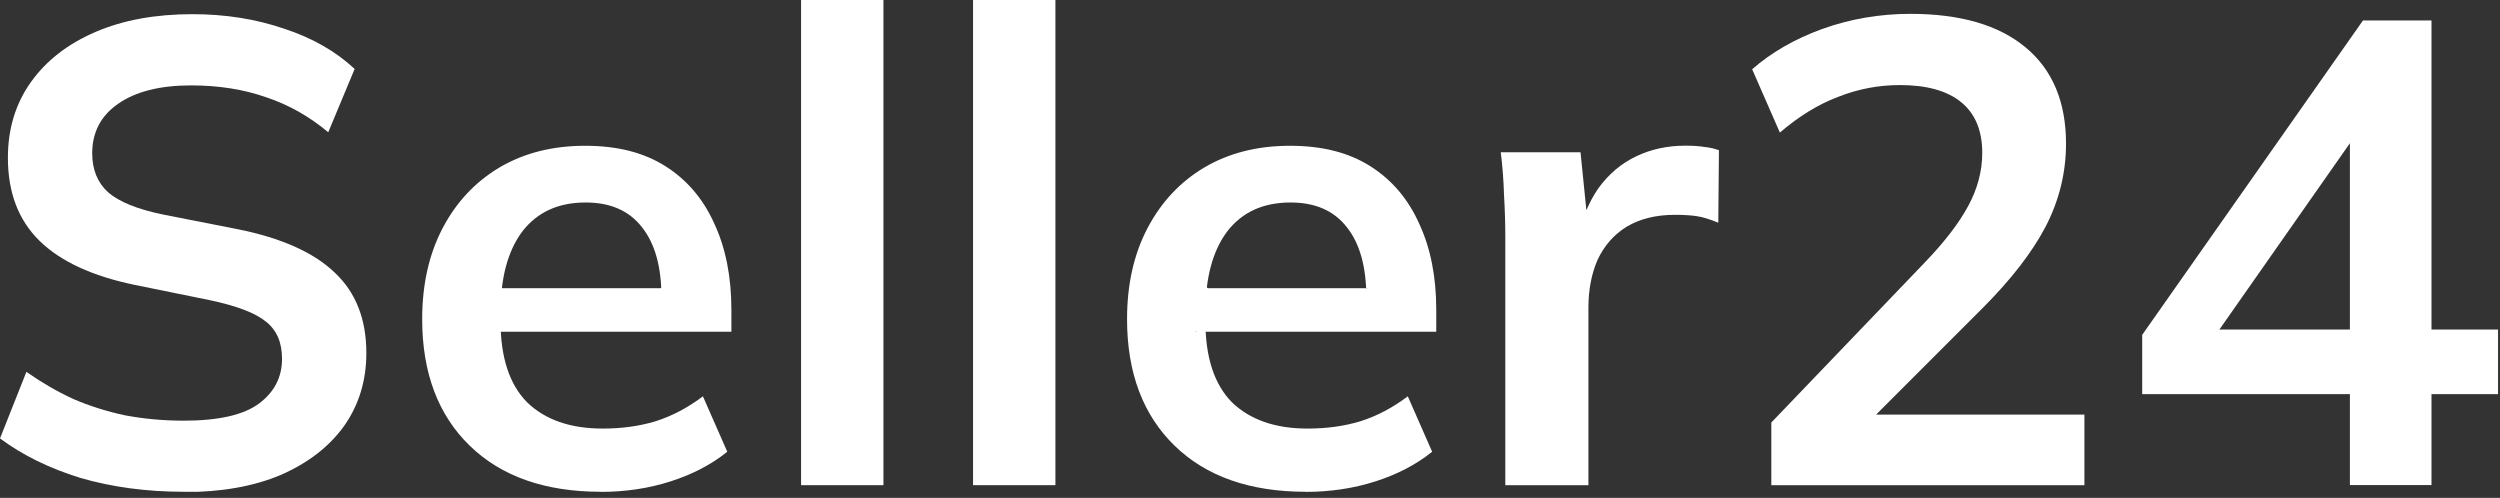
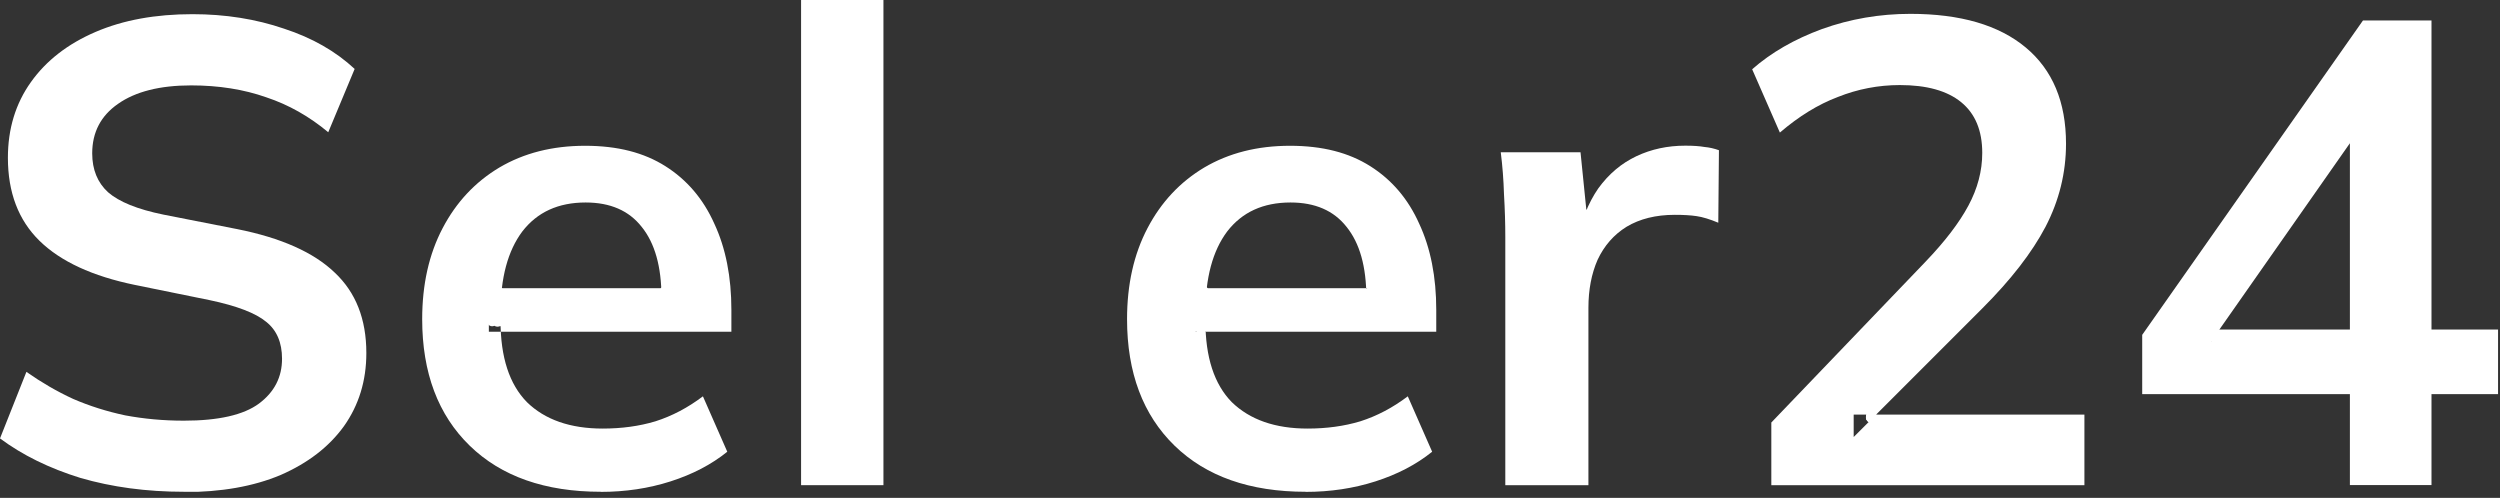
<svg xmlns="http://www.w3.org/2000/svg" width="231" height="46" viewBox="0 0 231 46" fill="none">
  <rect x="0" y="0" width="231" height="46" fill="#333333" stroke="none" />
  <g clip-path="url(#clip0_197_98)">
    <path fill-rule="evenodd" clip-rule="evenodd" d="M217.13 30.45V11.15H218.59L203.79 32.28V30.45H217.13ZM217.13 44.82V36.42H197.94V30.94L218.34 1.89H224.67V30.45H230.82V36.42H224.67V44.82H217.12H217.13Z" fill="white" />
    <path fill-rule="evenodd" clip-rule="evenodd" d="M163.67 44.83V39.04L177.92 24.18C179.71 22.31 181.03 20.59 181.88 19C182.73 17.42 183.16 15.79 183.16 14.13C183.16 12.06 182.51 10.5 181.21 9.44C179.91 8.38 178.02 7.86 175.55 7.86C173.56 7.86 171.65 8.23 169.82 8.96C167.99 9.65 166.21 10.75 164.46 12.25L161.9 6.4C163.65 4.86 165.8 3.62 168.36 2.68C170.96 1.75 173.68 1.28 176.52 1.28C181.15 1.28 184.7 2.32 187.18 4.39C189.66 6.46 190.9 9.42 190.9 13.28C190.9 15.96 190.27 18.52 189.01 20.95C187.75 23.35 185.8 25.86 183.16 28.5L171.28 40.38V38.31H192.6V44.83H163.67Z" fill="white" />
    <path fill-rule="evenodd" clip-rule="evenodd" d="M139.09 44.83V21.93C139.09 20.63 139.05 19.31 138.97 17.97C138.93 16.63 138.83 15.33 138.67 14.07H146.04L146.89 22.47H145.67C146.08 20.44 146.75 18.75 147.68 17.41C148.65 16.07 149.83 15.08 151.21 14.43C152.59 13.78 154.09 13.46 155.72 13.46C156.45 13.46 157.04 13.5 157.49 13.58C157.94 13.62 158.38 13.72 158.83 13.88L158.77 20.58C158 20.26 157.33 20.05 156.76 19.97C156.23 19.89 155.56 19.85 154.75 19.85C153 19.85 151.52 20.22 150.3 20.95C149.12 21.68 148.23 22.7 147.62 24C147.05 25.3 146.77 26.78 146.77 28.45V44.83H139.1H139.09Z" fill="white" />
    <path fill-rule="evenodd" clip-rule="evenodd" d="M120.65 45.44C115.49 45.44 111.45 44.02 108.53 41.18C105.61 38.34 104.14 34.44 104.14 29.49C104.14 26.28 104.77 23.48 106.03 21.08C107.29 18.68 109.03 16.82 111.27 15.48C113.54 14.14 116.18 13.47 119.19 13.47C122.2 13.47 124.63 14.1 126.62 15.36C128.61 16.62 130.11 18.38 131.13 20.66C132.19 22.93 132.71 25.59 132.71 28.64V30.65H110.3V26.63H127.29L126.25 27.48C126.25 24.64 125.64 22.47 124.42 20.96C123.24 19.46 121.52 18.71 119.24 18.71C116.72 18.71 114.77 19.6 113.39 21.39C112.05 23.18 111.38 25.67 111.38 28.88V29.67C111.38 33 112.19 35.5 113.82 37.16C115.49 38.78 117.82 39.6 120.82 39.6C122.57 39.6 124.19 39.38 125.69 38.93C127.23 38.44 128.69 37.67 130.08 36.62L132.33 41.74C130.87 42.92 129.12 43.83 127.09 44.48C125.06 45.13 122.91 45.45 120.63 45.45L120.65 45.44Z" fill="white" />
    <path d="M110.21 28.86C110.21 28.86 110.29 28.84 110.33 28.84L110.2 28.86C110.31 28.85 110.42 28.85 110.54 28.86L110.41 28.84C110.51 28.85 110.6 28.87 110.69 28.91C110.72 28.92 110.8 28.95 110.67 28.9C110.72 28.92 110.77 28.94 110.81 28.96C110.89 28.99 110.96 29 111.05 29.01C111.2 29.02 111.33 28.98 111.46 28.91C111.5 28.89 111.53 28.87 111.56 28.85C111.57 28.85 111.59 28.84 111.6 28.83C111.51 28.89 111.5 28.86 111.57 28.85L111.44 28.87C111.44 28.87 111.47 28.87 111.48 28.87C111.73 28.88 111.94 28.67 111.97 28.44C112 28.18 111.85 27.98 111.61 27.9L110.94 27.65L110.62 27.53C110.56 27.51 110.5 27.49 110.45 27.46C110.42 27.45 110.35 27.41 110.48 27.47H110.46C110.54 27.5 110.59 27.57 110.62 27.65L110.64 27.78C110.64 27.78 110.64 27.75 110.64 27.73L110.62 27.86C110.42 28.07 110.37 28.15 110.46 28.08C110.5 28.05 110.54 28.02 110.58 27.99C110.65 27.92 110.7 27.83 110.73 27.74C110.78 27.53 110.71 27.33 110.57 27.18C110.55 27.16 110.53 27.13 110.5 27.11C110.47 27.07 110.48 27.09 110.53 27.16C110.53 27.15 110.51 27.13 110.5 27.12C110.5 27.11 110.48 27.09 110.48 27.08C110.51 27.16 110.52 27.18 110.5 27.13C110.5 27.1 110.48 27.07 110.48 27.04L110.5 27.17C110.5 27.17 110.5 27.09 110.5 27.05L110.48 27.18C110.48 27.18 110.5 27.11 110.5 27.08C110.51 27.03 110.45 27.18 110.48 27.13C110.49 27.11 110.48 27.11 110.46 27.15C110.42 27.21 110.36 27.25 110.28 27.27L110.15 27.29C110.15 27.29 110.18 27.29 110.2 27.29L110.07 27.27C109.99 27.23 109.98 27.23 110.02 27.25C109.96 27.2 109.94 27.19 109.98 27.22C110 27.24 110.03 27.27 110.05 27.29C110.11 27.34 110.17 27.4 110.22 27.45C110.36 27.58 110.51 27.74 110.7 27.79C111.05 27.88 111.4 27.6 111.4 27.24C111.4 27.12 111.37 26.99 111.31 26.89C111.28 26.84 111.24 26.79 111.2 26.75C111.17 26.71 111.18 26.72 111.23 26.79C111.2 26.75 111.21 26.76 111.25 26.84L111.27 26.97C111.27 26.97 111.27 26.94 111.27 26.92L111.25 27.05C111.23 27.12 111.18 27.17 111.13 27.21C111.11 27.23 111.09 27.24 111.06 27.25C111.01 27.27 111.01 27.27 111.05 27.26L110.92 27.28C110.92 27.28 110.95 27.28 110.97 27.28L110.84 27.26C110.84 27.26 110.88 27.26 110.8 27.23C110.84 27.26 110.83 27.25 110.76 27.19C110.82 27.25 110.68 27.08 110.75 27.17C110.77 27.2 110.76 27.18 110.73 27.11C110.73 27.13 110.74 27.14 110.75 27.16C110.75 27.19 110.76 27.22 110.77 27.26L110.75 27.13C110.75 27.22 110.75 27.3 110.75 27.39C110.75 27.52 110.75 27.64 110.78 27.77C110.83 28.03 111.15 28.19 111.39 28.12C111.66 28.03 111.79 27.78 111.74 27.51C111.74 27.49 111.74 27.47 111.73 27.44L111.75 27.57C111.73 27.36 111.76 27.15 111.72 26.94C111.67 26.71 111.51 26.48 111.3 26.37C110.97 26.21 110.58 26.3 110.39 26.62C110.27 26.81 110.29 27.04 110.39 27.23C110.42 27.29 110.46 27.34 110.5 27.39C110.55 27.45 110.45 27.31 110.47 27.36C110.49 27.41 110.43 27.23 110.45 27.31L110.43 27.18C110.43 27.18 110.43 27.21 110.43 27.22L110.45 27.09C110.43 27.17 110.46 27.12 110.54 26.93L110.76 26.8H110.74C110.74 26.8 110.83 26.8 110.87 26.79H110.84C110.84 26.79 110.93 26.8 110.97 26.81L111.04 26.84C111.1 26.89 111.12 26.9 111.09 26.87C111.07 26.85 111.05 26.83 111.03 26.81C110.99 26.78 110.96 26.74 110.92 26.71C110.84 26.64 110.76 26.56 110.68 26.49C110.54 26.37 110.38 26.26 110.18 26.26C109.95 26.26 109.76 26.38 109.64 26.57C109.5 26.79 109.48 27.06 109.52 27.31C109.54 27.42 109.59 27.53 109.64 27.61C109.68 27.67 109.73 27.73 109.78 27.78C109.79 27.79 109.8 27.8 109.81 27.81C109.84 27.84 109.83 27.83 109.81 27.8C109.78 27.77 109.76 27.73 109.75 27.69L109.73 27.56V27.58C109.73 27.58 109.74 27.49 109.75 27.45V27.47C109.79 27.4 109.83 27.32 109.87 27.25C109.84 27.29 109.86 27.27 109.93 27.21C109.89 27.24 109.85 27.27 109.81 27.3C109.74 27.37 109.68 27.45 109.65 27.55C109.6 27.71 109.62 27.89 109.71 28.04C109.85 28.27 110.1 28.35 110.34 28.43C110.67 28.56 111.01 28.68 111.34 28.81L111.47 27.84C111.33 27.84 111.18 27.88 111.06 27.95C111.03 27.97 111 27.99 110.97 28.01C110.96 28.01 110.94 28.02 110.93 28.03C111.03 27.97 111.02 28 110.96 28L111.09 27.98C111.09 27.98 111.05 27.98 111.04 27.98L111.17 28C111.17 28 111.14 28 111.12 27.99C111.03 27.97 111.2 28.03 111.15 28C111.08 27.97 111.02 27.94 110.95 27.92C110.86 27.89 110.77 27.87 110.68 27.85C110.43 27.81 110.2 27.82 109.94 27.87C109.68 27.92 109.51 28.24 109.59 28.48C109.68 28.75 109.93 28.88 110.2 28.83L110.21 28.86Z" fill="white" />
    <path d="M111.79 28.75C111.55 28.64 111.31 28.55 111.05 28.5C110.76 28.45 110.44 28.42 110.15 28.48C109.91 28.54 109.71 28.72 109.67 28.97C109.63 29.27 109.82 29.52 110.1 29.61C110.24 29.66 110.4 29.66 110.54 29.68C110.67 29.69 110.8 29.69 110.93 29.68C111.06 29.67 111.19 29.63 111.28 29.53C111.37 29.44 111.43 29.3 111.43 29.18C111.42 28.92 111.21 28.67 110.93 28.68C110.75 28.68 110.57 28.68 110.4 28.66L110.53 28.68C110.47 28.68 110.41 28.67 110.36 28.65L110.48 28.7C110.48 28.7 110.46 28.7 110.45 28.68L110.55 28.76C110.55 28.76 110.53 28.75 110.53 28.74L110.61 28.84C110.61 28.84 110.64 28.91 110.66 28.95C110.66 28.95 110.66 28.93 110.66 28.92L110.68 29.05V29.03C110.68 29.03 110.67 29.12 110.66 29.16C110.66 29.16 110.63 29.22 110.61 29.26C110.61 29.26 110.56 29.31 110.53 29.35C110.53 29.35 110.54 29.33 110.55 29.33L110.45 29.41C110.45 29.41 110.47 29.4 110.48 29.39L110.36 29.44C110.36 29.44 110.4 29.43 110.43 29.42L110.3 29.44C110.48 29.42 110.67 29.42 110.85 29.44L110.72 29.42C110.92 29.45 111.12 29.5 111.31 29.58L111.19 29.53C111.19 29.53 111.26 29.56 111.3 29.58C111.42 29.64 111.55 29.67 111.68 29.63C111.8 29.6 111.92 29.51 111.98 29.4C112.04 29.28 112.07 29.15 112.03 29.02C111.99 28.9 111.92 28.78 111.8 28.72L111.79 28.75Z" fill="white" />
    <path d="M111.04 28.93C111.04 28.93 111.11 28.89 111.14 28.86C110.93 29.02 110.68 29.11 110.46 29.26C110.17 29.45 109.92 29.72 109.84 30.06C109.79 30.27 109.87 30.52 110.07 30.62C110.15 30.66 110.23 30.68 110.32 30.69C110.44 30.69 110.59 30.63 110.67 30.54C110.72 30.49 110.76 30.45 110.82 30.41L110.72 30.49C110.8 30.43 110.88 30.39 110.96 30.35L110.84 30.4C110.94 30.36 111.04 30.33 111.14 30.32L111.01 30.34C111.11 30.33 111.21 30.33 111.31 30.34L111.18 30.32C111.18 30.32 111.2 30.32 111.21 30.32L111.09 29.41C110.84 29.57 110.62 29.79 110.48 30.06C110.42 30.18 110.39 30.31 110.43 30.44C110.46 30.56 110.55 30.68 110.66 30.74C110.89 30.86 111.2 30.8 111.34 30.56C111.34 30.56 111.34 30.54 111.35 30.54L111.27 30.64C111.27 30.64 111.28 30.63 111.29 30.62L111.19 30.7C111.19 30.7 111.2 30.7 111.21 30.69L111.09 30.74C111.09 30.74 111.11 30.74 111.13 30.73L111 30.75C111 30.75 111.03 30.75 111.04 30.75L110.91 30.73H110.93L110.81 30.68C110.81 30.68 110.83 30.68 110.83 30.69C111.05 30.83 111.39 30.74 111.51 30.51C111.64 30.27 111.57 29.98 111.33 29.83C111.04 29.65 110.64 29.76 110.47 30.05L111.33 30.55C111.36 30.48 111.4 30.42 111.45 30.36L111.37 30.46C111.43 30.38 111.5 30.31 111.58 30.25L111.48 30.33C111.48 30.33 111.55 30.28 111.58 30.26C111.75 30.15 111.84 29.97 111.82 29.77C111.81 29.68 111.78 29.61 111.72 29.54C111.66 29.46 111.56 29.38 111.46 29.36C111.18 29.32 110.91 29.32 110.64 29.41C110.37 29.5 110.14 29.64 109.95 29.84L110.78 30.32C110.78 30.32 110.8 30.25 110.82 30.21L110.77 30.33C110.79 30.27 110.83 30.22 110.86 30.18L110.78 30.28C110.84 30.21 110.9 30.15 110.97 30.09L110.87 30.17C110.99 30.08 111.12 30.01 111.26 29.94C111.43 29.85 111.59 29.75 111.74 29.63C111.83 29.56 111.89 29.39 111.89 29.28C111.89 29.16 111.84 29.01 111.74 28.93C111.64 28.85 111.52 28.78 111.39 28.78L111.26 28.8C111.18 28.82 111.1 28.87 111.04 28.93Z" fill="white" />
    <path d="M126.33 28.02L126.67 27.83C126.84 27.74 126.93 27.52 126.91 27.34C126.88 27.14 126.74 26.99 126.55 26.93L126.28 26.84L126.4 27.75C126.4 27.75 126.44 27.73 126.46 27.72L126.34 27.77C126.39 27.75 126.45 27.73 126.5 27.73L126.37 27.75C126.37 27.75 126.45 27.75 126.5 27.75C126.61 27.75 126.72 27.71 126.8 27.64C126.88 27.57 126.95 27.49 126.98 27.38C127.03 27.16 126.95 26.94 126.75 26.82L126.59 26.72L126.47 27.63L126.82 27.49C126.93 27.45 127.05 27.38 127.17 27.37L127.04 27.39C127.04 27.39 127.07 27.39 127.08 27.39L126.95 27.37C126.95 27.37 126.98 27.37 127 27.38L126.88 27.33C126.88 27.33 126.91 27.34 126.92 27.35L126.82 27.27C126.82 27.27 126.85 27.3 126.86 27.31L126.78 27.21C126.78 27.21 126.82 27.27 126.83 27.31L126.78 27.19C126.78 27.19 126.8 27.25 126.81 27.28C126.85 27.4 126.93 27.51 127.04 27.58C127.15 27.65 127.3 27.67 127.42 27.63C127.67 27.55 127.85 27.29 127.77 27.02C127.72 26.86 127.66 26.72 127.55 26.6C127.38 26.42 127.13 26.36 126.89 26.41C126.77 26.43 126.66 26.49 126.55 26.53L126.2 26.67C126.12 26.7 126.04 26.74 125.98 26.8C125.9 26.88 125.86 26.98 125.84 27.08C125.81 27.28 125.9 27.47 126.08 27.57L126.24 27.67L126.49 26.75C126.28 26.75 126.08 26.8 125.89 26.89C125.82 26.93 125.75 27 125.71 27.07C125.65 27.17 125.64 27.28 125.65 27.39C125.68 27.59 125.82 27.74 126.01 27.8L126.28 27.89L126.16 26.98L125.82 27.17C125.59 27.29 125.5 27.63 125.64 27.85C125.79 28.08 126.07 28.16 126.32 28.03L126.33 28.02Z" fill="white" />
-     <path d="M45.52 30.96C45.52 30.96 45.47 31.02 45.44 31.05C45.48 31 45.52 30.96 45.57 30.92L45.47 31C45.58 30.91 45.71 30.86 45.84 30.8C46.01 30.72 46.16 30.63 46.3 30.5L45.52 29.9C45.43 30.02 45.39 30.19 45.4 30.33C45.4 30.46 45.45 30.59 45.55 30.68C45.64 30.77 45.78 30.83 45.9 30.83C46.02 30.83 46.16 30.78 46.25 30.68C46.34 30.58 46.4 30.46 46.4 30.33C46.4 30.31 46.4 30.29 46.4 30.27L46.38 30.4C46.38 30.4 46.39 30.35 46.4 30.33L46.35 30.45C46.35 30.45 46.37 30.41 46.38 30.39C46.42 30.33 46.44 30.27 46.44 30.21C46.45 30.14 46.45 30.08 46.44 30.01C46.41 29.91 46.35 29.82 46.26 29.75C46.17 29.68 46.07 29.64 45.96 29.64C45.82 29.64 45.71 29.69 45.61 29.79C45.6 29.8 45.58 29.82 45.56 29.83L45.66 29.75C45.52 29.86 45.36 29.92 45.21 30C45.14 30.04 45.07 30.07 45 30.12C44.93 30.17 44.87 30.21 44.81 30.27C44.75 30.33 44.71 30.39 44.66 30.45C44.62 30.51 44.6 30.57 44.6 30.63C44.59 30.7 44.59 30.76 44.6 30.83C44.63 30.95 44.72 31.07 44.83 31.13C44.95 31.19 45.08 31.22 45.21 31.18L45.33 31.13C45.4 31.09 45.46 31.03 45.51 30.95L45.52 30.96Z" fill="white" />
    <path d="M45.47 27.26L45.77 27.4L46.15 26.49C45.78 26.43 45.41 26.32 45.06 26.49C44.66 26.68 44.52 27.2 44.77 27.56C44.97 27.85 45.32 27.98 45.65 28.08C45.93 28.16 46.23 28.21 46.52 28.25L46.78 27.29C46.02 27.18 45.26 27.13 44.49 27.16C44.24 27.16 44.04 27.34 44 27.59C43.96 27.85 44.12 28.04 44.36 28.13C44.41 28.15 44.47 28.17 44.52 28.2C44.62 28.24 44.45 28.17 44.56 28.22C44.65 28.26 44.73 28.29 44.82 28.33C44.91 28.37 44.99 28.41 45.08 28.44C45.12 28.46 45.16 28.48 45.2 28.49C45.23 28.5 45.25 28.51 45.28 28.53C45.41 28.6 45.36 28.5 45.13 28.24L45.2 27.99C45.14 28.14 45.33 27.83 45.36 27.87C45.36 27.87 45.27 27.89 45.26 27.9C45.14 27.94 45.02 28 44.93 28.1C44.81 28.24 44.75 28.4 44.8 28.58C44.85 28.75 44.98 28.87 45.15 28.93C45.57 29.07 46.03 29.13 46.47 29.12C46.72 29.12 46.92 28.94 46.96 28.69C47 28.44 46.85 28.2 46.6 28.15C46.24 28.06 45.86 28.01 45.49 28.01V29H46.74V28.01H45.39C45.13 28.01 44.88 28.25 44.89 28.51C44.9 28.77 45.11 29 45.39 29.01H46.03C45.99 28.69 45.94 28.36 45.9 28.04C45.81 28.07 45.72 28.1 45.63 28.11C45.76 28.11 45.63 28.11 45.6 28.11C45.55 28.11 45.49 28.11 45.44 28.11C45.18 28.11 44.93 28.35 44.94 28.61C44.95 28.89 45.16 29.1 45.44 29.11C45.68 29.11 45.93 29.09 46.16 29.01C46.39 28.93 46.55 28.72 46.52 28.47C46.49 28.22 46.28 28.04 46.03 28.04H45.39V29.03H46.74C47 29.03 47.25 28.79 47.24 28.53C47.23 28.27 47.02 28.03 46.74 28.03H45.49C45.23 28.03 44.98 28.26 44.99 28.53C45 28.8 45.21 29.02 45.49 29.03C45.64 29.03 45.81 29.03 45.96 29.06C45.89 29.04 45.93 29.06 45.98 29.06C46.02 29.06 46.05 29.07 46.09 29.08C46.17 29.1 46.26 29.11 46.34 29.13L46.47 28.16C46.37 28.16 46.28 28.16 46.18 28.16C46.13 28.16 46.08 28.16 46.03 28.15C46 28.15 45.85 28.14 45.98 28.15C45.79 28.14 45.59 28.07 45.41 28.02L45.63 28.85C45.69 28.79 45.64 28.81 45.5 28.91C45.52 28.91 45.54 28.9 45.56 28.89C45.59 28.89 45.62 28.87 45.65 28.86C45.81 28.81 45.95 28.7 46.04 28.56C46.22 28.25 46.08 27.88 45.77 27.72C45.4 27.53 45.01 27.38 44.62 27.22L44.49 28.19C44.84 28.18 45.2 28.18 45.55 28.19C45.73 28.19 45.9 28.21 46.08 28.23C46.16 28.23 46.24 28.25 46.32 28.26C46.36 28.26 46.41 28.27 46.45 28.28C46.49 28.28 46.48 28.28 46.43 28.28C46.46 28.28 46.49 28.28 46.52 28.29C46.66 28.31 46.78 28.31 46.9 28.24C47 28.18 47.1 28.06 47.13 27.94C47.18 27.7 47.06 27.37 46.78 27.33C46.58 27.3 46.37 27.27 46.17 27.22C46.06 27.2 45.96 27.17 45.85 27.14C45.81 27.13 45.77 27.11 45.73 27.1C45.7 27.1 45.68 27.08 45.65 27.07C45.7 27.09 45.71 27.09 45.66 27.07C45.64 27.06 45.55 27.03 45.54 27C45.59 27.04 45.6 27.05 45.57 27.02C45.54 26.99 45.55 27 45.59 27.05C45.63 27.12 45.62 27.22 45.59 27.3C45.57 27.34 45.54 27.37 45.5 27.39C45.55 27.36 45.54 27.37 45.47 27.4C45.52 27.39 45.51 27.39 45.44 27.4H45.48C45.48 27.4 45.53 27.4 45.56 27.4C45.49 27.4 45.49 27.4 45.54 27.4C45.66 27.42 45.77 27.44 45.89 27.46C46.14 27.5 46.37 27.42 46.48 27.17C46.57 26.96 46.5 26.65 46.28 26.55L45.98 26.41C45.74 26.3 45.43 26.34 45.3 26.59C45.18 26.81 45.23 27.15 45.48 27.27L45.47 27.26Z" fill="white" />
    <path d="M45.55 29.02C45.55 29.02 45.48 29.07 45.46 29.1C45.52 29.05 45.53 29.05 45.49 29.08C45.47 29.09 45.46 29.1 45.44 29.11C45.37 29.15 45.3 29.19 45.23 29.23L45.98 29.66C45.98 29.66 45.98 29.58 45.98 29.54L45.96 29.67C45.96 29.67 46 29.53 45.96 29.62C45.96 29.62 45.87 29.72 45.93 29.66C45.94 29.65 45.99 29.61 45.93 29.66C45.93 29.66 45.8 29.7 45.88 29.68C45.9 29.68 45.92 29.67 45.95 29.67L45.82 29.69C45.82 29.69 45.88 29.69 45.91 29.69L45.78 29.67C45.78 29.67 45.85 29.69 45.88 29.69C45.9 29.69 45.89 29.69 45.85 29.68C45.81 29.66 45.8 29.66 45.82 29.67C45.82 29.67 45.87 29.69 45.87 29.7C45.87 29.7 45.77 29.62 45.82 29.67C45.87 29.72 45.78 29.62 45.79 29.62C45.8 29.62 45.84 29.72 45.79 29.62C45.76 29.54 45.79 29.6 45.79 29.62L45.77 29.49C45.77 29.49 45.77 29.53 45.77 29.56L45.79 29.43C45.79 29.43 45.79 29.46 45.8 29.41C45.84 29.3 45.92 29.23 46.05 29.19L46.18 29.17C46.18 29.17 46.14 29.17 46.13 29.17L46.26 29.19C46.26 29.19 46.22 29.19 46.21 29.18L46.28 29.21C46.2 29.18 46.38 29.29 46.29 29.21C46.25 29.18 46.37 29.32 46.31 29.23C46.29 29.2 46.3 29.22 46.33 29.29C46.33 29.27 46.32 29.26 46.32 29.24L45.49 29.72C45.49 29.72 45.51 29.75 45.46 29.68C45.46 29.69 45.48 29.71 45.49 29.73C45.46 29.65 45.45 29.64 45.47 29.69C45.47 29.71 45.47 29.72 45.48 29.74L45.46 29.61C45.46 29.61 45.46 29.66 45.46 29.69L46.21 29.26C45.72 29.03 45.25 28.76 44.8 28.46L44.42 29.37C44.67 29.47 44.94 29.52 45.21 29.54C45.48 29.56 45.72 29.3 45.71 29.04C45.7 28.76 45.49 28.56 45.21 28.54C45.16 28.54 45.11 28.54 45.06 28.53L45.19 28.55C45.01 28.53 44.85 28.48 44.68 28.41C44.57 28.37 44.39 28.4 44.3 28.46C44.21 28.52 44.14 28.6 44.1 28.7C44 28.94 44.1 29.18 44.3 29.32C44.75 29.62 45.22 29.89 45.71 30.12C45.87 30.2 46.05 30.22 46.21 30.12C46.36 30.03 46.45 29.87 46.46 29.69C46.46 29.44 46.36 29.21 46.19 29.02C46.05 28.86 45.77 28.83 45.59 28.94C45.4 29.06 45.31 29.28 45.36 29.5C45.47 29.95 46.01 30.33 46.46 30.07C46.91 29.81 46.83 29.24 46.51 28.94C46.23 28.68 45.81 28.61 45.47 28.78C45.17 28.93 44.94 29.31 44.98 29.65C45 29.83 45.06 29.98 45.23 30.08C45.4 30.18 45.57 30.16 45.73 30.08C45.92 29.99 46.09 29.86 46.25 29.72C46.44 29.55 46.44 29.19 46.25 29.02C46.04 28.83 45.75 28.83 45.55 29.02Z" fill="white" />
    <path d="M61.52 27.88C61.66 27.79 61.79 27.69 61.91 27.58C62.03 27.47 62.13 27.34 62.23 27.2L62.28 27.08C62.3 27.01 62.3 26.95 62.28 26.88C62.28 26.84 62.27 26.79 62.25 26.75C62.23 26.69 62.2 26.64 62.15 26.59L62.05 26.51L61.93 26.46C61.86 26.44 61.8 26.44 61.73 26.46C61.66 26.46 61.6 26.48 61.55 26.52C61.55 26.52 61.53 26.52 61.52 26.53L61.64 26.48C61.64 26.48 61.59 26.5 61.56 26.5L61.69 26.48C61.69 26.48 61.63 26.48 61.6 26.48L61.73 26.5C61.73 26.5 61.68 26.49 61.65 26.48L61.77 26.53C61.77 26.53 61.73 26.51 61.72 26.5C61.66 26.46 61.6 26.44 61.54 26.44C61.47 26.43 61.41 26.43 61.34 26.44C61.28 26.46 61.22 26.48 61.17 26.53C61.12 26.56 61.07 26.61 61.04 26.67C60.98 26.79 60.95 26.92 60.99 27.05L61.04 27.17C61.08 27.24 61.14 27.3 61.22 27.35C61.28 27.39 61.35 27.42 61.42 27.44C61.43 27.44 61.45 27.44 61.46 27.45C61.52 27.45 61.58 27.47 61.63 27.47C61.65 27.47 61.66 27.47 61.68 27.47C61.74 27.47 61.79 27.46 61.85 27.45C61.92 27.43 61.99 27.4 62.05 27.37L61.37 26.69C61.37 26.69 61.35 26.72 61.33 26.74L61.41 26.64C61.31 26.77 61.2 26.88 61.08 26.97L61.18 26.89C61.13 26.93 61.07 26.97 61.02 27C60.91 27.07 60.83 27.17 60.79 27.3C60.77 27.37 60.77 27.43 60.79 27.5C60.79 27.57 60.81 27.63 60.85 27.68C60.92 27.79 61.02 27.88 61.15 27.91L61.28 27.93C61.37 27.93 61.45 27.91 61.53 27.86L61.52 27.88Z" fill="white" />
    <path d="M146.43 21.75L146.13 21.79L146.69 22.52L146.78 22.4C147.01 22.1 146.7 21.63 146.35 21.65C146.25 21.65 146.15 21.67 146.06 21.71C146.02 21.73 145.99 21.74 145.95 21.76C145.93 21.76 145.86 21.79 145.93 21.77C145.98 21.75 146.04 21.74 146.09 21.77L146.35 22.19V22.15C146.35 22.15 146.38 22.1 146.39 22.08C146.36 22.15 146.39 22.1 146.39 22.06C146.44 21.95 146.49 21.84 146.55 21.73C146.58 21.68 146.61 21.63 146.63 21.58C146.65 21.55 146.67 21.52 146.69 21.49C146.75 21.39 146.75 21.47 146.62 21.54L146.24 21.59H146.27C146.2 21.55 146.12 21.51 146.05 21.47C146.02 21.43 145.95 21.26 145.99 21.4C145.99 21.43 146.01 21.46 146.02 21.48C146.04 21.55 146.05 21.62 146.07 21.69C146.07 21.61 146.09 21.76 146.07 21.69C146.07 21.73 146.07 21.76 146.07 21.8C146.07 21.87 146.07 21.95 146.07 22.02L147.04 21.89C146.99 21.72 146.95 21.55 146.91 21.37C146.89 21.29 146.87 21.2 146.86 21.12C146.86 21.07 146.84 21.03 146.84 20.98C146.82 20.83 146.84 21.08 146.84 20.93C146.83 20.76 146.82 20.6 146.83 20.43C146.83 20.38 146.83 20.34 146.83 20.29C146.83 20.28 146.85 20.13 146.83 20.24C146.85 20.15 146.86 20.06 146.88 19.97C146.94 19.72 146.8 19.42 146.53 19.36C146.28 19.3 145.98 19.44 145.92 19.71C145.83 20.11 145.79 20.52 145.83 20.93C145.87 21.34 145.97 21.75 146.08 22.15C146.14 22.39 146.38 22.54 146.62 22.51C146.86 22.48 147.04 22.27 147.05 22.02C147.07 21.66 147 21.3 146.87 20.97C146.74 20.66 146.38 20.51 146.08 20.69C145.91 20.8 145.8 21.01 145.71 21.19C145.64 21.32 145.57 21.46 145.51 21.59C145.42 21.81 145.32 22.01 145.37 22.26C145.43 22.54 145.69 22.74 145.98 22.74C146.07 22.74 146.16 22.73 146.24 22.7C146.3 22.68 146.36 22.65 146.42 22.62C146.5 22.58 146.36 22.64 146.34 22.64L145.91 21.89L145.82 22.01C145.7 22.17 145.75 22.42 145.86 22.56C145.99 22.73 146.18 22.77 146.38 22.74L146.68 22.7C146.94 22.66 147.1 22.32 147.03 22.09C146.94 21.81 146.7 21.7 146.42 21.74L146.43 21.75Z" fill="white" />
    <path d="M172.89 39.05C173.53 39.05 173.53 38.06 172.89 38.06C172.25 38.06 172.25 39.05 172.89 39.05Z" fill="white" />
    <path d="M172.9 39.03C173.54 39.03 173.54 38.04 172.9 38.04C172.26 38.04 172.26 39.03 172.9 39.03Z" fill="white" />
    <path d="M172.9 39.02C173.54 39.02 173.54 38.03 172.9 38.03C172.26 38.03 172.26 39.02 172.9 39.02Z" fill="white" />
    <path d="M172.92 39.03C173.56 39.03 173.56 38.04 172.92 38.04C172.28 38.04 172.28 39.03 172.92 39.03Z" fill="white" />
-     <path d="M171.92 38.75L172.01 39.19C172.06 39.44 172.38 39.62 172.62 39.54C172.89 39.45 173.02 39.2 172.97 38.93L172.86 38.36C172.81 38.12 172.54 37.97 172.32 38C172.07 38.03 171.9 38.24 171.89 38.49L171.87 39.34H172.86C172.82 38.98 172.76 38.62 172.66 38.27C172.52 37.79 171.85 37.8 171.7 38.27L171.44 39.09L172.41 39.22C172.39 38.83 172.36 38.44 172.24 38.06C172.18 37.87 172.03 37.73 171.83 37.7C171.65 37.68 171.42 37.76 171.34 37.94L171.03 38.62L171.95 38.87C171.92 38.55 171.86 38.24 171.75 37.94C171.68 37.74 171.5 37.57 171.27 37.58C171.04 37.59 170.87 37.73 170.79 37.94C170.51 38.65 170.47 39.45 170.64 40.2C170.7 40.46 170.85 40.68 171.12 40.76C171.37 40.83 171.62 40.7 171.83 40.57C172.21 40.34 172.7 39.87 172.42 39.39C172.08 38.81 171.23 39.19 171.01 39.68C170.91 39.91 170.93 40.16 171.14 40.32C171.32 40.46 171.64 40.48 171.79 40.28C171.98 40.04 172.08 39.79 172.11 39.48C172.13 39.22 171.87 38.97 171.61 38.98C171.32 38.99 171.14 39.2 171.11 39.48C171.11 39.59 171.14 39.38 171.11 39.48C171.11 39.51 171.09 39.54 171.08 39.56C171.06 39.61 171.14 39.47 171.08 39.56C171.06 39.58 171 39.67 171.08 39.58L171.86 40.18C171.86 40.18 171.88 40.14 171.89 40.12C171.92 40.08 171.91 40.08 171.87 40.14C171.88 40.12 171.9 40.11 171.91 40.09C171.95 40.06 171.94 40.06 171.88 40.11C171.9 40.1 171.92 40.09 171.93 40.08C171.86 40.11 171.85 40.11 171.9 40.09C171.92 40.09 171.94 40.08 171.96 40.08C171.88 40.1 171.8 40.09 171.72 40.05L171.54 39.87V39.52C171.54 39.52 171.51 39.55 171.5 39.56C171.47 39.61 171.58 39.48 171.5 39.56C171.48 39.58 171.47 39.59 171.45 39.61C171.45 39.61 171.36 39.68 171.42 39.64C171.48 39.6 171.4 39.65 171.39 39.66C171.37 39.68 171.34 39.69 171.32 39.71C171.28 39.74 171.23 39.76 171.19 39.79C171.17 39.8 171.14 39.82 171.12 39.83C170.98 39.9 171.12 39.93 171.53 39.91L171.58 39.97C171.58 39.97 171.62 40.07 171.6 39.99C171.6 39.96 171.58 39.93 171.58 39.89C171.57 39.83 171.56 39.77 171.55 39.72C171.54 39.66 171.55 39.81 171.55 39.72C171.55 39.69 171.55 39.65 171.55 39.62C171.54 39.5 171.54 39.37 171.54 39.25C171.54 39.19 171.54 39.13 171.54 39.07C171.54 39.04 171.54 39 171.54 38.97C171.53 39.03 171.54 38.87 171.54 38.97C171.58 38.72 171.64 38.47 171.74 38.23H170.78C170.82 38.35 170.86 38.48 170.89 38.6C170.9 38.66 170.92 38.72 170.93 38.78C170.93 38.81 170.93 38.83 170.94 38.86C170.96 39 170.93 38.75 170.94 38.89C170.96 39.1 171.08 39.32 171.3 39.37C171.5 39.42 171.77 39.35 171.86 39.14L172.17 38.46L171.26 38.34C171.28 38.42 171.31 38.49 171.32 38.57C171.32 38.61 171.34 38.65 171.34 38.69C171.34 38.7 171.36 38.86 171.35 38.78C171.34 38.7 171.35 38.84 171.35 38.85C171.35 38.89 171.35 38.93 171.36 38.97C171.36 39.06 171.37 39.14 171.38 39.23C171.4 39.48 171.56 39.68 171.81 39.72C172.06 39.76 172.28 39.6 172.35 39.36L172.61 38.54H171.65C171.69 38.69 171.73 38.83 171.76 38.98C171.77 39.05 171.79 39.12 171.8 39.18C171.8 39.2 171.83 39.33 171.8 39.21C171.8 39.25 171.8 39.29 171.81 39.33C171.84 39.59 172.02 39.84 172.31 39.83C172.6 39.82 172.8 39.61 172.81 39.33L172.83 38.48L171.86 38.61L171.97 39.18L172.93 38.92L172.84 38.48C172.79 38.23 172.47 38.05 172.23 38.13C171.96 38.22 171.83 38.47 171.88 38.74L171.92 38.75Z" fill="white" />
    <path d="M204.41 32.03C204.35 31.79 204.3 31.55 204.26 31.31L204.28 31.44C204.24 31.15 204.23 30.85 204.24 30.55L203.39 30.9C203.61 31.13 203.86 31.33 204.14 31.49C204.31 31.59 204.54 31.57 204.69 31.45C204.86 31.32 204.9 31.13 204.87 30.93V30.91C204.87 30.91 204.87 31 204.88 31.04C204.88 31.01 204.88 30.98 204.88 30.95L204.86 31.08C204.86 31.08 204.87 31.02 204.88 30.99L204.83 31.11C204.83 31.11 204.86 31.06 204.88 31.03L204.8 31.13C204.8 31.13 204.84 31.09 204.86 31.07L204.76 31.15C204.76 31.15 204.78 31.13 204.8 31.13C205.03 31 205.12 30.68 204.98 30.45C204.84 30.22 204.54 30.13 204.3 30.27C204.17 30.35 204.04 30.47 203.98 30.61C203.89 30.8 203.87 30.98 203.91 31.19L204.64 30.63C204.54 30.57 204.44 30.5 204.34 30.43L204.44 30.51C204.32 30.41 204.2 30.31 204.09 30.19C203.95 30.05 203.73 30.01 203.55 30.09C203.37 30.17 203.25 30.34 203.25 30.54C203.23 31.12 203.31 31.71 203.46 32.28C203.53 32.53 203.82 32.71 204.07 32.63C204.32 32.55 204.49 32.29 204.42 32.02L204.41 32.03Z" fill="white" />
    <path d="M204.66 31.23C205.3 31.23 205.3 30.24 204.66 30.24C204.02 30.24 204.02 31.23 204.66 31.23Z" fill="white" />
    <path d="M217.35 13.28C217.99 13.28 217.99 12.29 217.35 12.29C216.71 12.29 216.71 13.28 217.35 13.28Z" fill="white" />
    <path d="M218.11 12.14L217.67 11.94L217.85 12.62C217.85 12.62 217.78 12.71 217.73 12.74L217.61 12.79H217.63C217.63 12.79 217.54 12.79 217.5 12.8H217.52C217.36 12.59 217.2 12.38 217.04 12.17V12.19C217.04 12.19 217.06 12.11 217.08 12.07C217.06 12.1 217.07 12.1 217.09 12.06C217.12 12.02 217.12 12.02 217.09 12.04L217.15 11.99C217.15 11.99 217.12 12.01 217.11 12.01L217.23 11.96C217.23 11.96 217.2 11.97 217.19 11.97L217.82 12.45C217.78 12.04 217.78 11.62 217.82 11.21C217.83 11.09 217.76 10.94 217.67 10.86C217.58 10.77 217.44 10.71 217.32 10.71C217.2 10.71 217.06 10.76 216.97 10.86C216.88 10.96 216.84 11.07 216.82 11.21V11.24C216.82 11.24 216.82 11.15 216.83 11.11C216.82 11.19 216.8 11.26 216.77 11.33L216.82 11.21C216.82 11.21 216.79 11.28 216.77 11.31L217.68 11.43C217.65 11.33 217.62 11.24 217.61 11.14L217.63 11.27C217.63 11.21 217.62 11.15 217.62 11.09L216.87 11.52C216.87 11.52 216.95 11.58 216.88 11.52C216.81 11.46 216.88 11.52 216.89 11.53C216.92 11.56 216.96 11.59 216.99 11.62C217.02 11.65 217.05 11.68 217.07 11.71C217.08 11.73 217.1 11.74 217.11 11.76C217.12 11.77 217.17 11.84 217.12 11.77C217.07 11.7 217.12 11.77 217.12 11.78C217.13 11.79 217.14 11.81 217.15 11.82C217.17 11.86 217.2 11.89 217.22 11.93C217.26 12.01 217.3 12.08 217.34 12.17L217.29 12.05C217.29 12.05 217.32 12.13 217.34 12.17C217.42 12.41 217.63 12.56 217.88 12.53C218.13 12.5 218.3 12.29 218.31 12.04C218.31 12.01 218.31 11.99 218.31 11.97L218.29 12.1C218.29 12.04 218.31 11.99 218.34 11.93L218.29 12.05C218.29 12.05 218.32 11.99 218.33 11.96C218.33 11.95 218.35 11.93 218.36 11.92C218.39 11.88 218.38 11.89 218.33 11.96C218.35 11.94 218.38 11.91 218.4 11.89C218.44 11.86 218.42 11.87 218.36 11.92C218.37 11.92 218.39 11.9 218.4 11.89L217.67 11.59C217.67 11.59 217.69 11.66 217.7 11.7L217.68 11.57C217.68 11.57 217.68 11.66 217.68 11.71L217.7 11.58C217.7 11.63 217.68 11.69 217.66 11.74L217.71 11.62C217.71 11.62 217.65 11.7 217.65 11.72C217.65 11.72 217.73 11.63 217.68 11.67C217.66 11.69 217.65 11.7 217.63 11.72L218.48 12.07C218.48 12.07 218.48 11.99 218.48 11.95L218.46 12.08C218.47 11.97 218.5 11.87 218.54 11.77L218.49 11.89C218.49 11.89 218.52 11.82 218.54 11.78C218.54 11.76 218.56 11.75 218.57 11.73C218.58 11.71 218.63 11.65 218.57 11.71C218.52 11.77 218.57 11.72 218.57 11.71C218.57 11.7 218.6 11.69 218.61 11.67C218.64 11.63 218.53 11.72 218.57 11.7C218.59 11.7 218.61 11.68 218.63 11.67L218.51 11.72C218.51 11.72 218.57 11.7 218.61 11.69L218.48 11.71C218.48 11.71 218.53 11.71 218.55 11.71L218.42 11.69C218.42 11.69 218.47 11.69 218.49 11.71L218.37 11.66C218.37 11.66 218.4 11.67 218.41 11.68C218.34 11.62 218.32 11.61 218.35 11.64C218.38 11.67 218.36 11.64 218.31 11.58C218.31 11.59 218.32 11.61 218.33 11.62L218.28 11.5C218.28 11.5 218.29 11.54 218.29 11.56L218.27 11.43C218.27 11.43 218.27 11.46 218.27 11.47L218.29 11.34C218.29 11.34 218.29 11.38 218.27 11.4L218.32 11.28V11.3C218.18 11.53 218.25 11.85 218.49 11.98C218.73 12.11 219.03 12.04 219.17 11.8C219.34 11.51 219.27 11.16 219.05 10.92C218.81 10.67 218.43 10.66 218.13 10.8C217.92 10.9 217.76 11.09 217.66 11.3C217.54 11.54 217.48 11.78 217.47 12.04C217.47 12.24 217.6 12.42 217.77 12.49C217.96 12.57 218.16 12.52 218.31 12.39C218.61 12.13 218.73 11.66 218.6 11.29C218.55 11.14 218.46 11.03 218.31 10.97C218.17 10.91 218 10.91 217.87 11C217.52 11.23 217.31 11.59 217.29 12.01L218.26 11.88C218.08 11.36 217.76 10.94 217.32 10.62C217.18 10.52 216.96 10.54 216.82 10.62C216.67 10.71 216.57 10.87 216.57 11.05C216.57 11.26 216.6 11.46 216.67 11.66C216.74 11.86 216.88 11.99 217.08 12.02C217.28 12.05 217.47 11.96 217.57 11.78C217.68 11.59 217.73 11.4 217.75 11.18H216.76C216.72 11.59 216.72 12.01 216.76 12.42C216.77 12.58 216.83 12.71 216.96 12.81C217.09 12.91 217.24 12.94 217.39 12.9C217.51 12.87 217.63 12.8 217.72 12.72C217.82 12.63 217.87 12.52 217.92 12.4C217.98 12.26 217.92 12.08 217.83 11.97C217.74 11.86 217.59 11.76 217.44 11.77C217.33 11.78 217.23 11.8 217.13 11.86C217.04 11.91 216.96 12 216.91 12.09C216.79 12.31 216.84 12.65 217.09 12.77L217.53 12.97C217.65 13.03 217.78 13.06 217.91 13.02C218.03 12.99 218.15 12.9 218.21 12.79C218.33 12.57 218.28 12.23 218.03 12.11L218.11 12.14Z" fill="white" />
-     <path d="M97.52 0H89.91V44.83H97.52V0Z" fill="white" />
    <path d="M81.63 0H74.02V44.83H81.63V0Z" fill="white" />
    <path fill-rule="evenodd" clip-rule="evenodd" d="M55.52 45.44C50.36 45.44 46.32 44.02 43.4 41.18C40.48 38.34 39.01 34.44 39.01 29.49C39.01 26.28 39.64 23.48 40.9 21.08C42.16 18.68 43.9 16.82 46.14 15.48C48.41 14.14 51.05 13.47 54.06 13.47C57.07 13.47 59.5 14.1 61.49 15.36C63.48 16.62 64.98 18.38 66 20.66C67.06 22.93 67.58 25.59 67.58 28.64V30.65H45.17V26.63H62.16L61.12 27.48C61.12 24.64 60.51 22.47 59.29 20.96C58.11 19.46 56.39 18.71 54.11 18.71C51.59 18.71 49.64 19.6 48.26 21.39C46.92 23.18 46.25 25.67 46.25 28.88V29.67C46.25 33 47.06 35.5 48.69 37.16C50.35 38.78 52.69 39.6 55.69 39.6C57.44 39.6 59.06 39.38 60.56 38.93C62.1 38.44 63.56 37.67 64.95 36.62L67.2 41.74C65.74 42.92 63.99 43.83 61.96 44.48C59.93 45.13 57.78 45.45 55.5 45.45L55.52 45.44Z" fill="white" />
    <path fill-rule="evenodd" clip-rule="evenodd" d="M16.99 45.44C13.54 45.44 10.35 45.01 7.43 44.16C4.55 43.27 2.07 42.05 0 40.51L2.44 34.36C3.82 35.33 5.26 36.17 6.76 36.86C8.26 37.51 9.87 38.02 11.57 38.38C13.28 38.7 15.08 38.87 16.99 38.87C20.2 38.87 22.51 38.34 23.93 37.29C25.35 36.23 26.06 34.85 26.06 33.15C26.06 31.65 25.57 30.51 24.6 29.74C23.63 28.93 21.88 28.26 19.36 27.73L12.48 26.33C8.54 25.52 5.6 24.16 3.65 22.25C1.7 20.34 0.73 17.78 0.73 14.58C0.73 11.9 1.44 9.57 2.86 7.58C4.28 5.59 6.27 4.05 8.83 2.95C11.39 1.85 14.37 1.31 17.78 1.31C20.83 1.31 23.65 1.76 26.25 2.65C28.85 3.5 31.02 4.74 32.77 6.37L30.33 12.22C28.58 10.76 26.68 9.68 24.6 8.99C22.53 8.26 20.21 7.89 17.66 7.89C14.78 7.89 12.52 8.46 10.9 9.6C9.32 10.7 8.52 12.22 8.52 14.17C8.52 15.67 9.01 16.87 9.98 17.76C11 18.65 12.7 19.34 15.1 19.83L21.92 21.17C25.98 21.98 28.99 23.32 30.93 25.19C32.88 27.02 33.85 29.49 33.85 32.62C33.85 35.18 33.16 37.43 31.78 39.38C30.4 41.29 28.45 42.79 25.93 43.89C23.41 44.95 20.43 45.47 16.98 45.47L16.99 45.44Z" fill="white" />
  </g>
  <defs>
    <clipPath id="clip0_197_98">
      <rect width="230.83" height="45.44" fill="white" />
    </clipPath>
  </defs>
</svg>